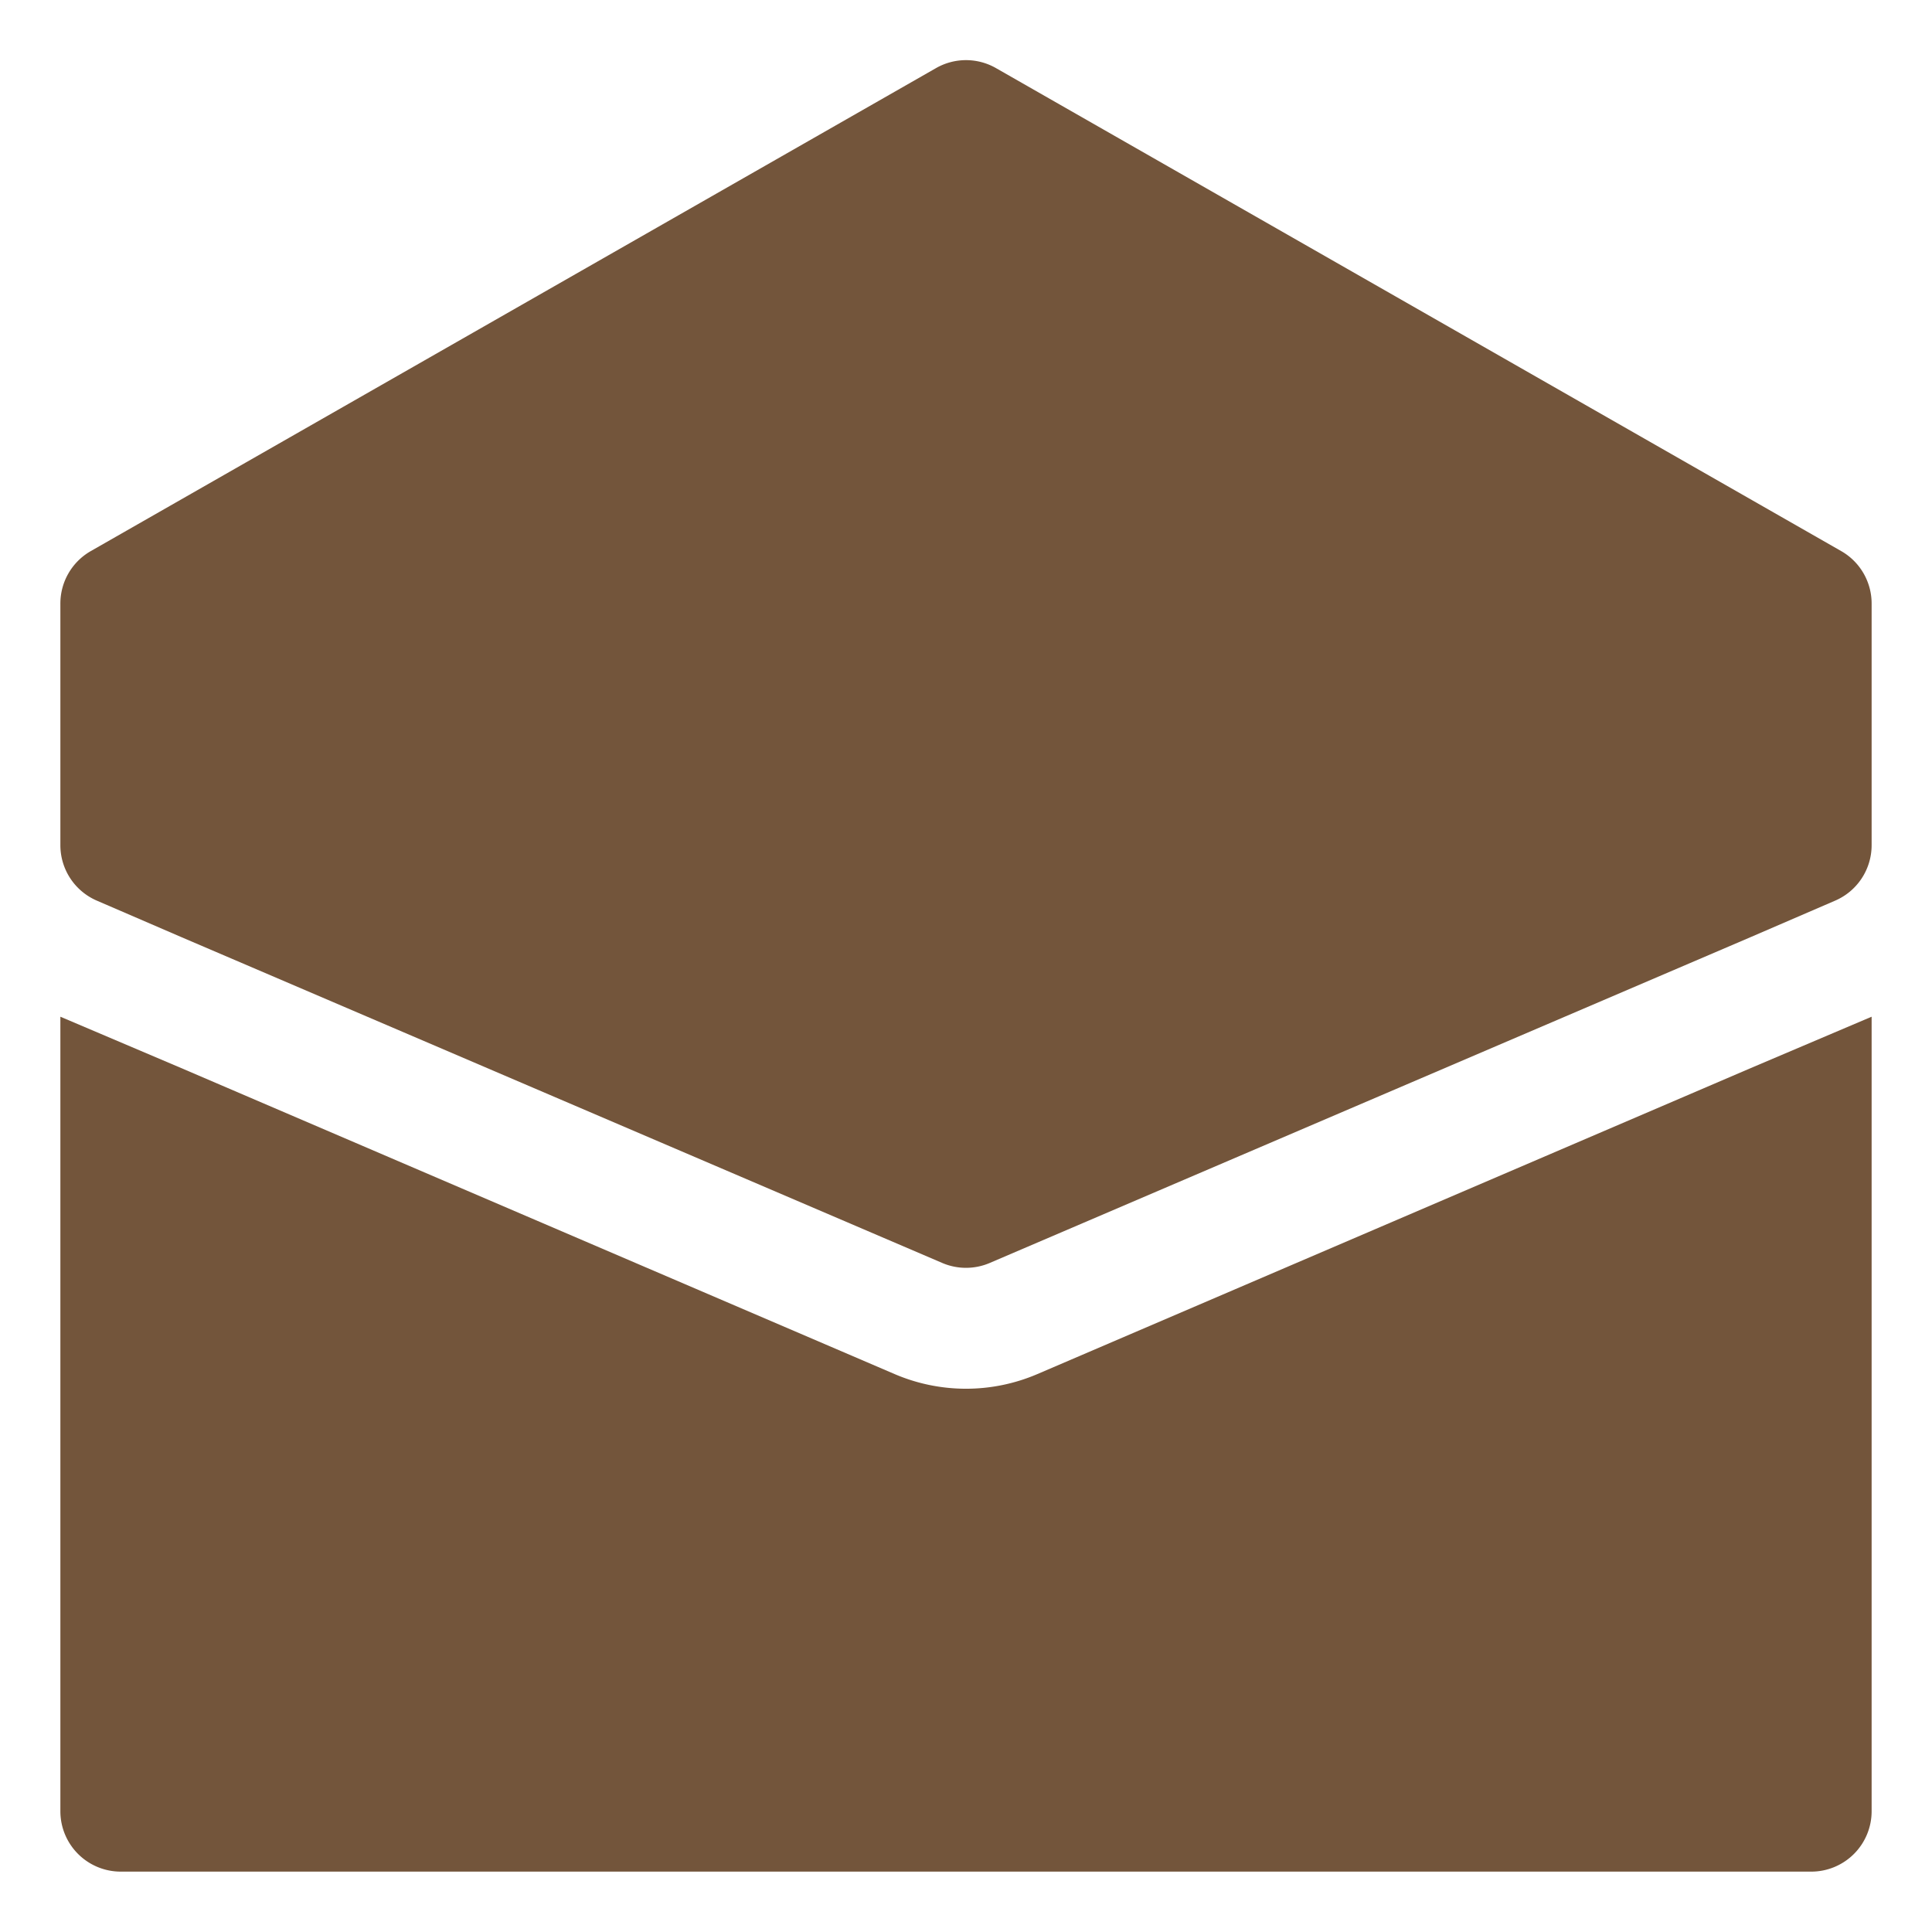
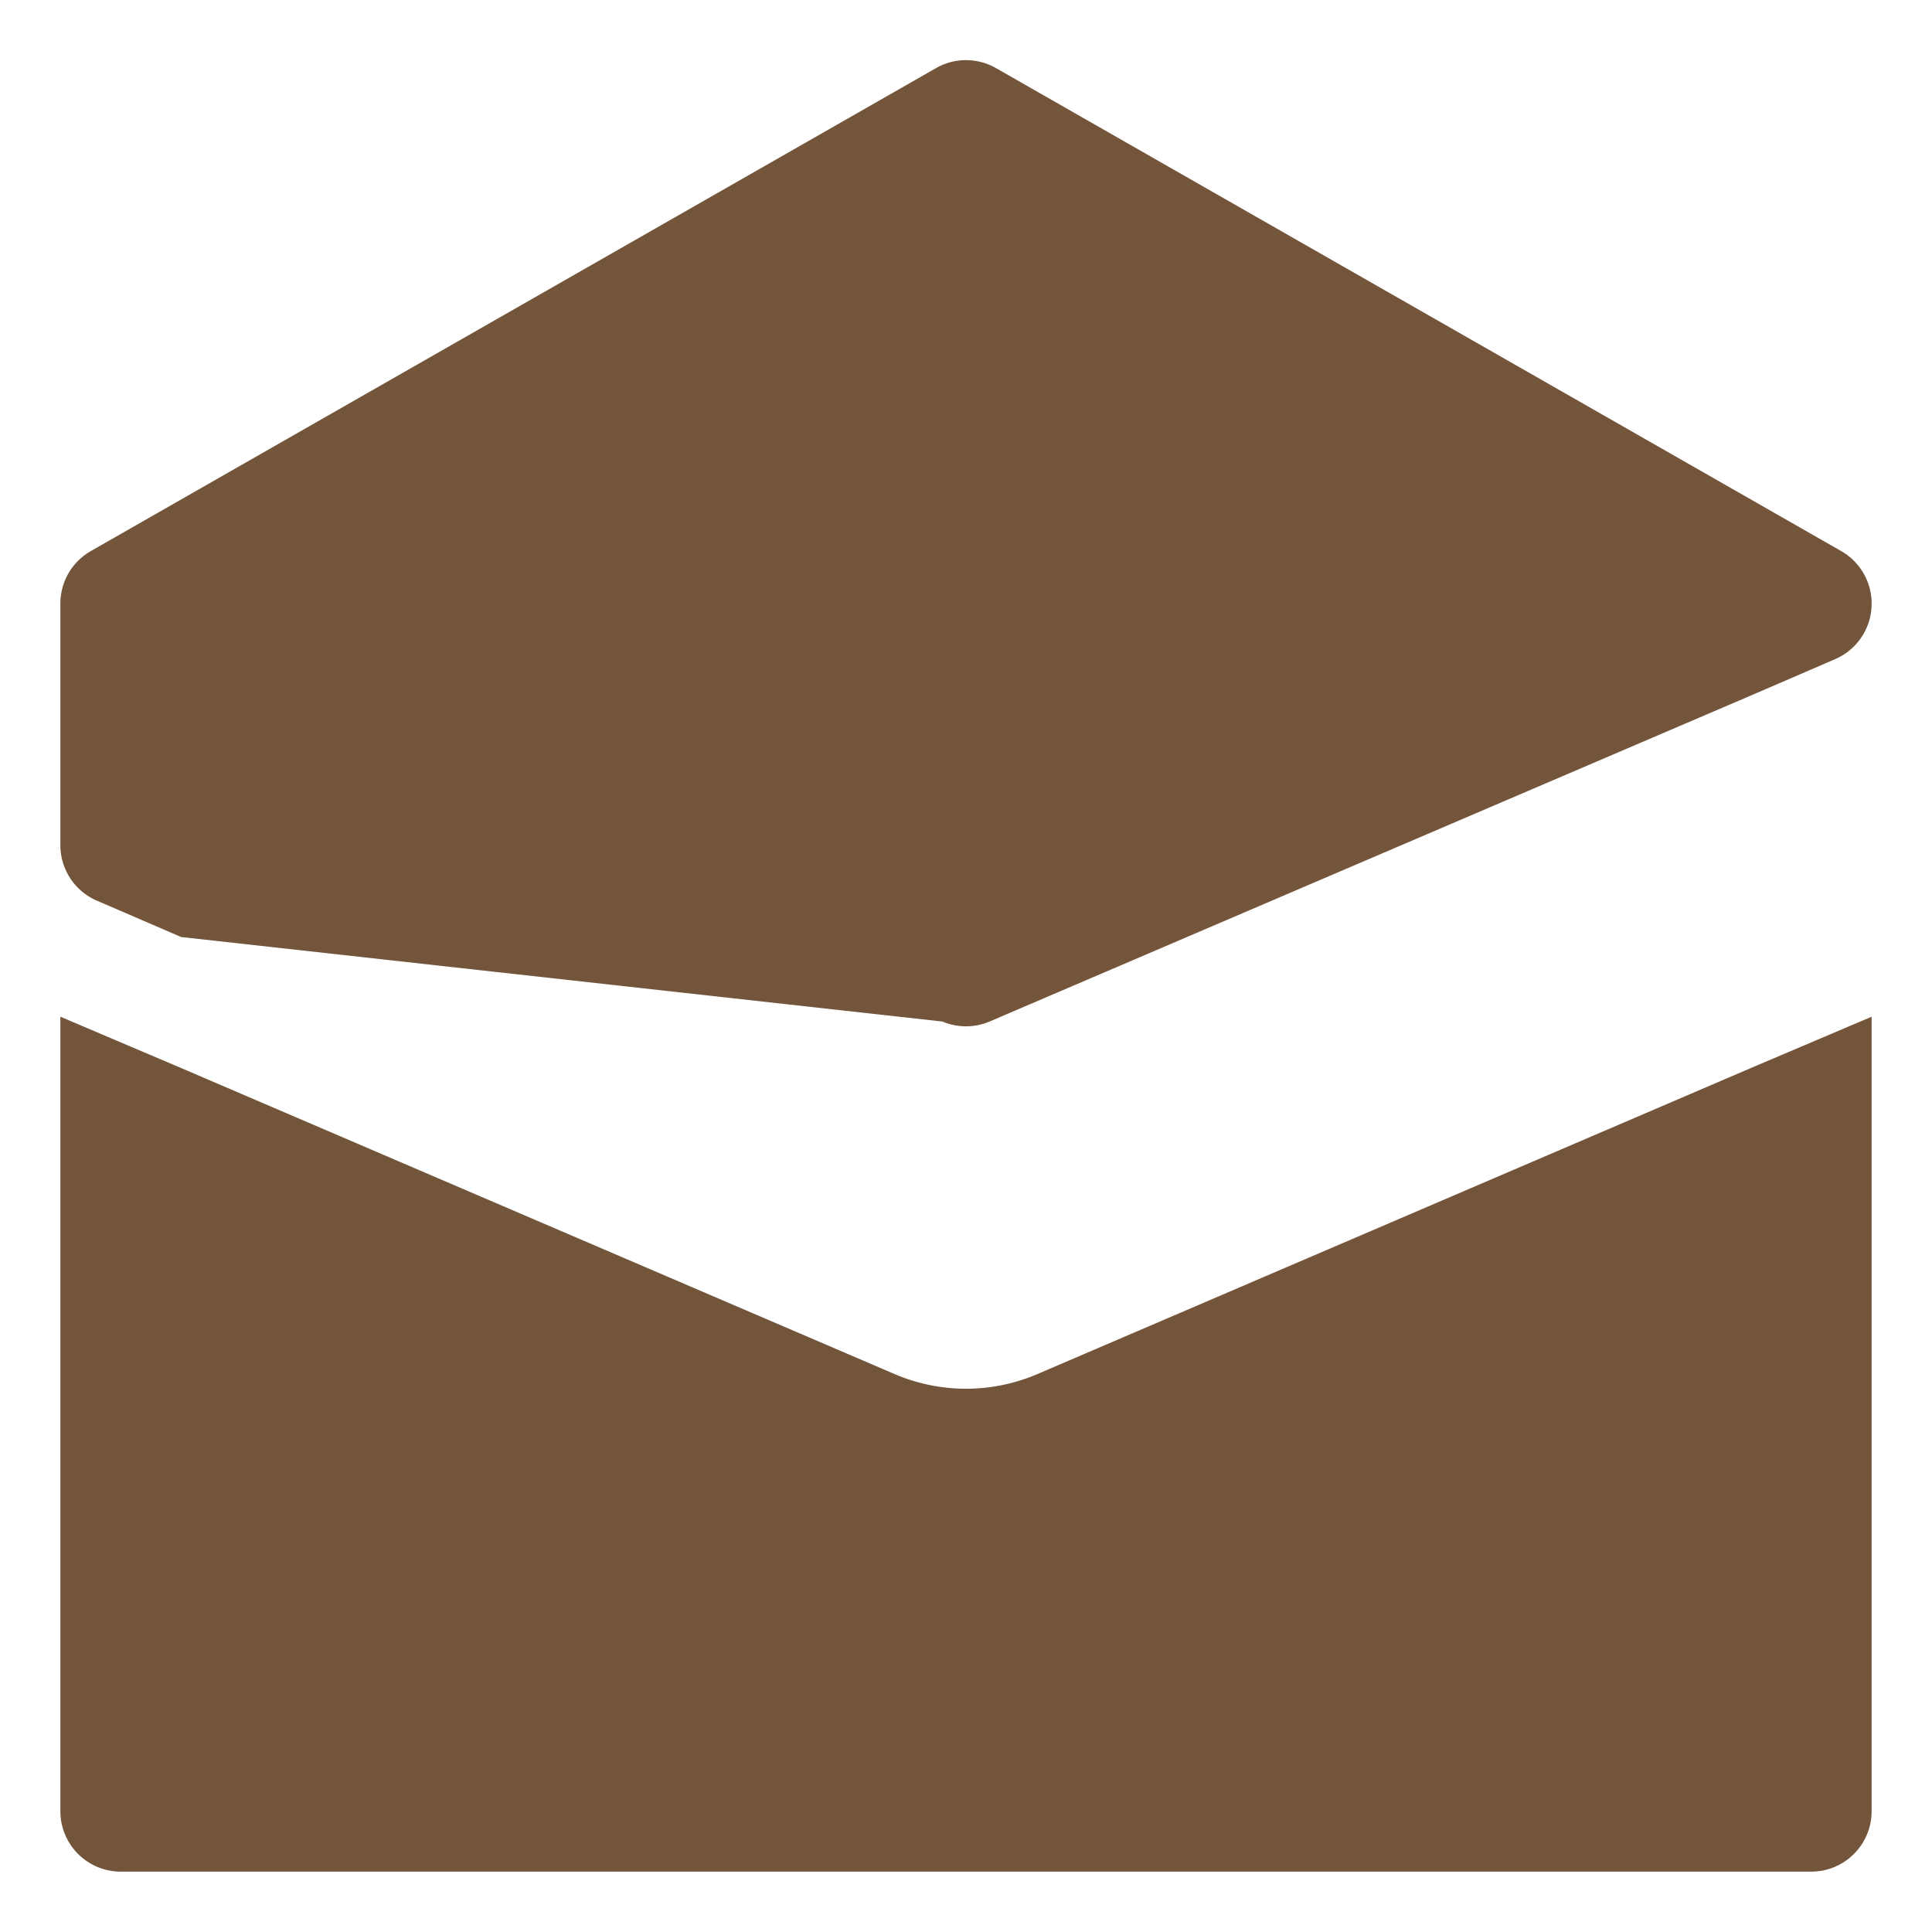
<svg xmlns="http://www.w3.org/2000/svg" height="100px" width="100px" fill="#73553b" viewBox="0 0 32 32" x="0px" y="0px">
  <g data-name="72-atm card">
-     <path d="M31,10v4a1,1,0,0,1-.61.92l-1.39.6-12.61,5.4a1,1,0,0,1-.78,0L3,15.52l-1.39-.6A1,1,0,0,1,1,14V10a1,1,0,0,1,.5-.87l14-8a1,1,0,0,1,1,0l14,8A1,1,0,0,1,31,10ZM17.18,22.76a3,3,0,0,1-2.36,0L3,17.69l-2-.85V30a1,1,0,0,0,1,1H30a1,1,0,0,0,1-1V16.84l-2,.85Z" />
+     <path d="M31,10a1,1,0,0,1-.61.92l-1.39.6-12.61,5.4a1,1,0,0,1-.78,0L3,15.52l-1.39-.6A1,1,0,0,1,1,14V10a1,1,0,0,1,.5-.87l14-8a1,1,0,0,1,1,0l14,8A1,1,0,0,1,31,10ZM17.18,22.76a3,3,0,0,1-2.36,0L3,17.69l-2-.85V30a1,1,0,0,0,1,1H30a1,1,0,0,0,1-1V16.84l-2,.85Z" />
  </g>
</svg>